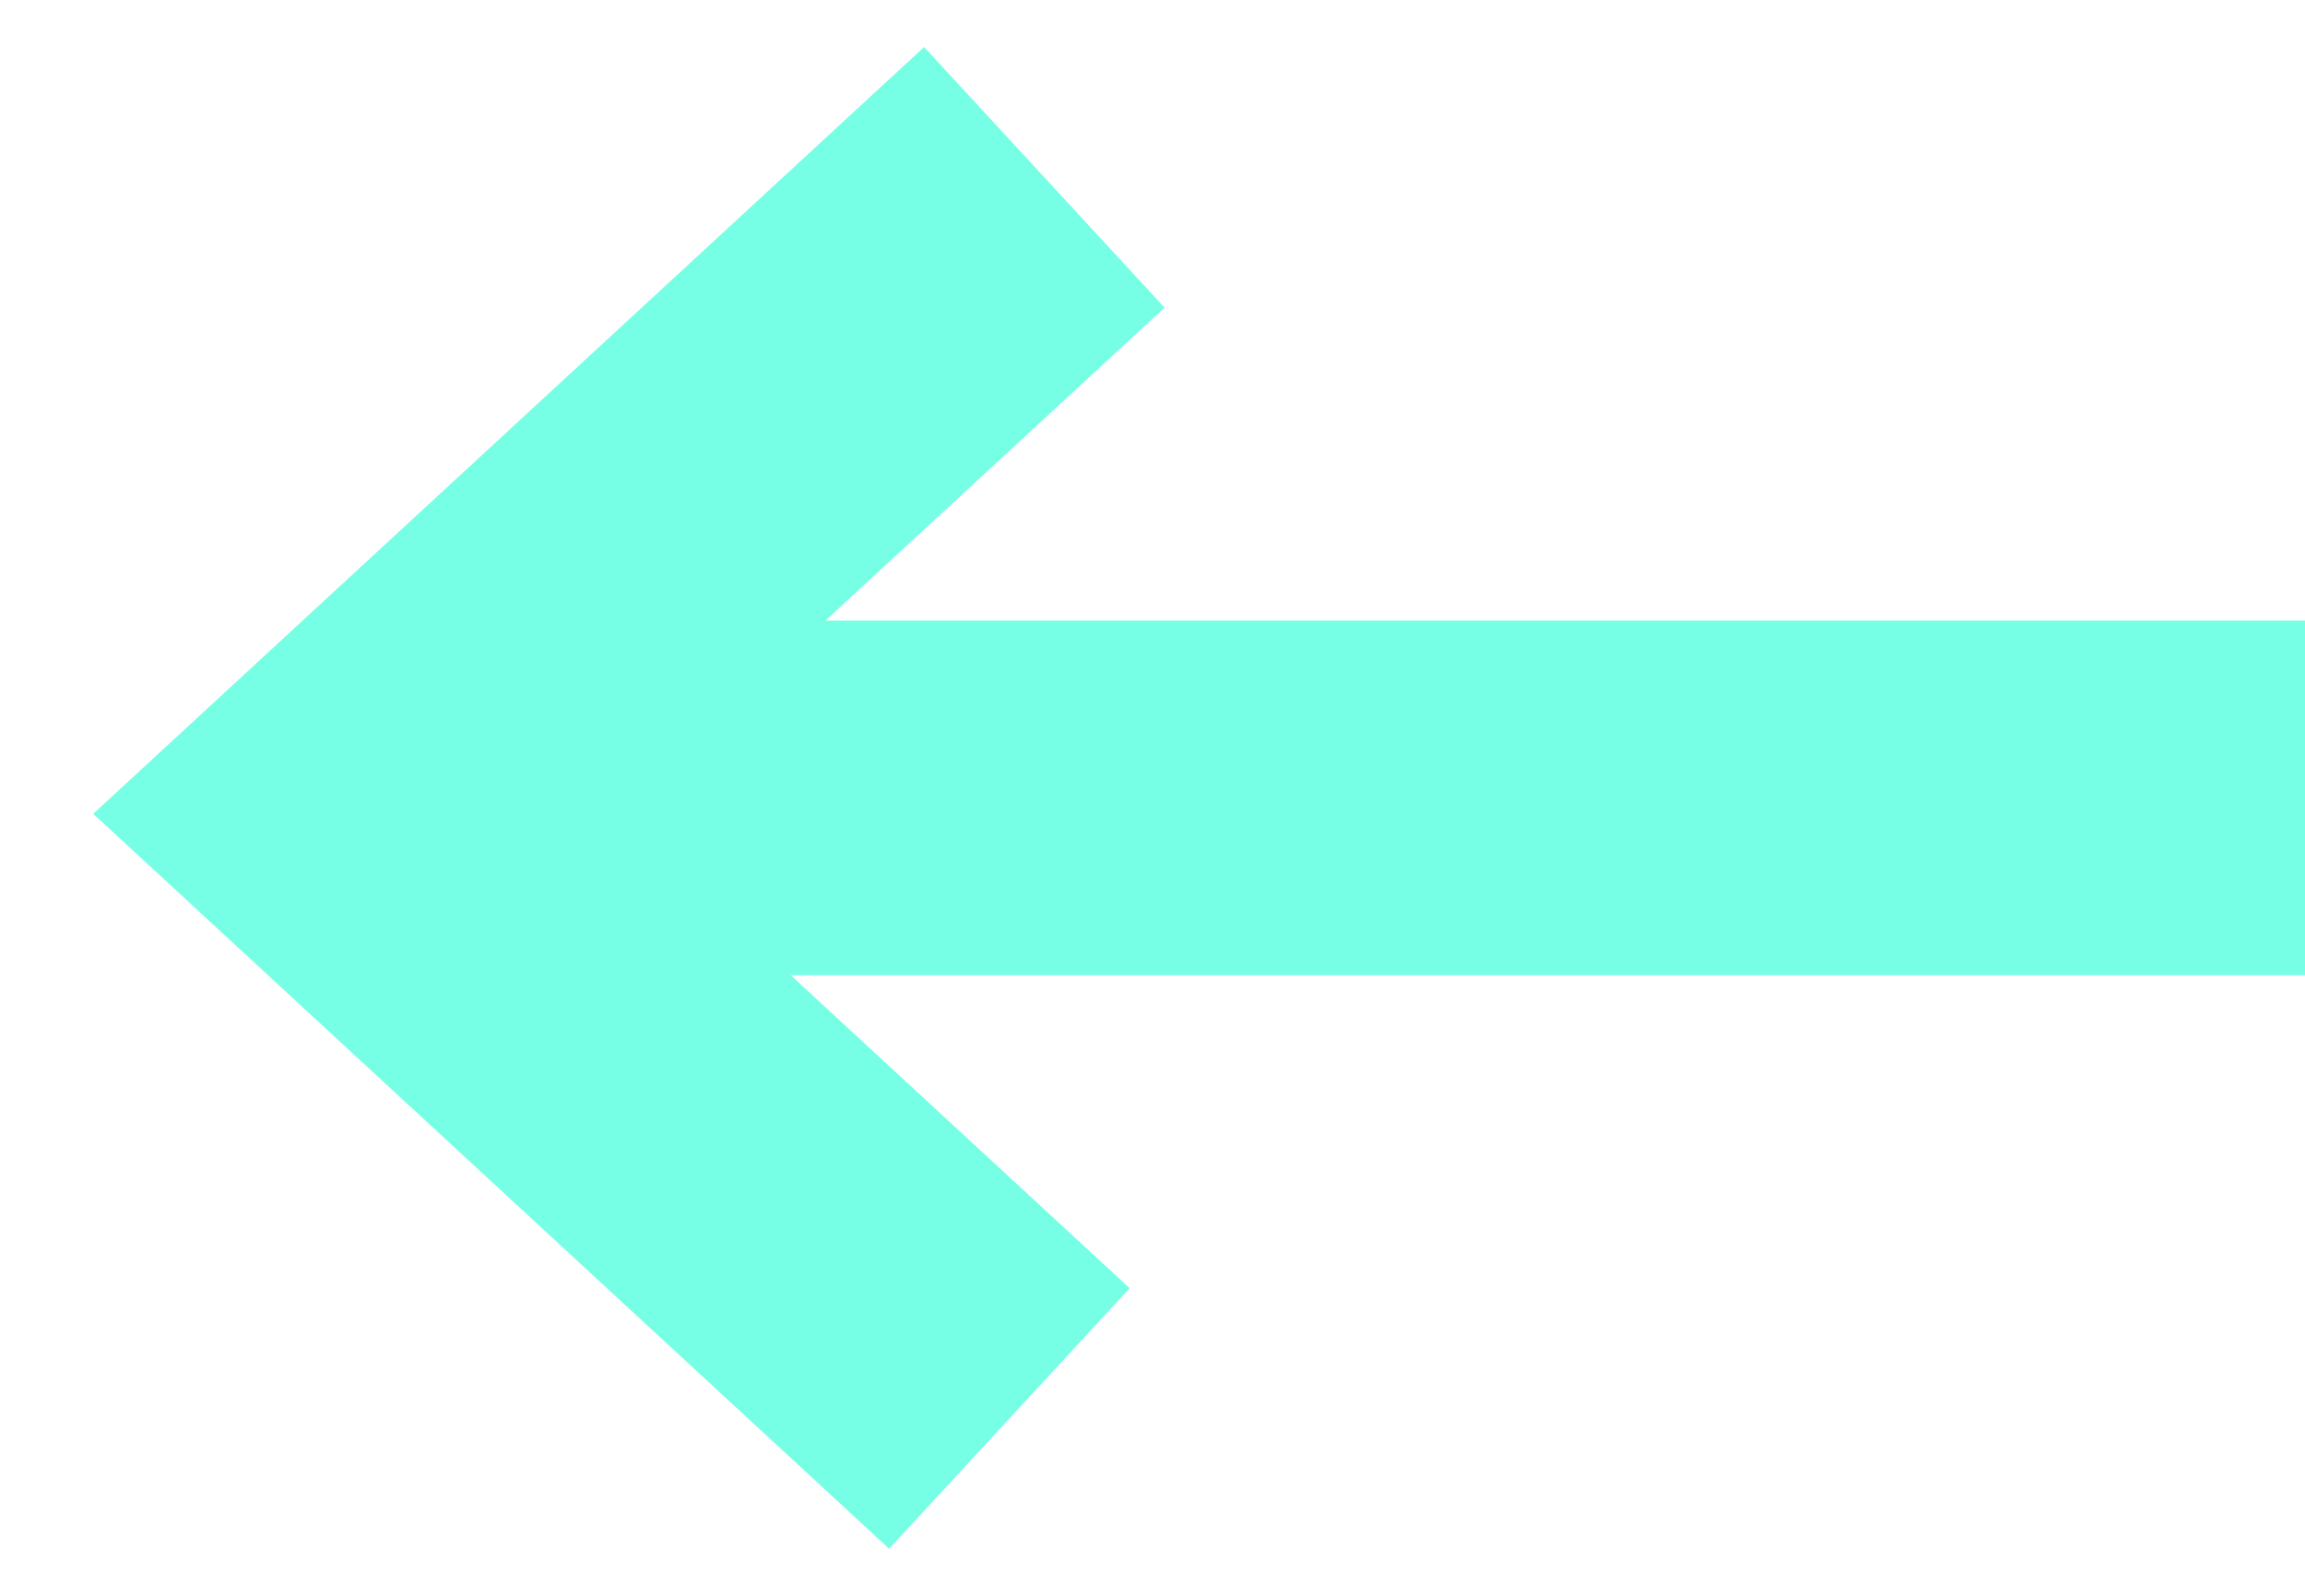
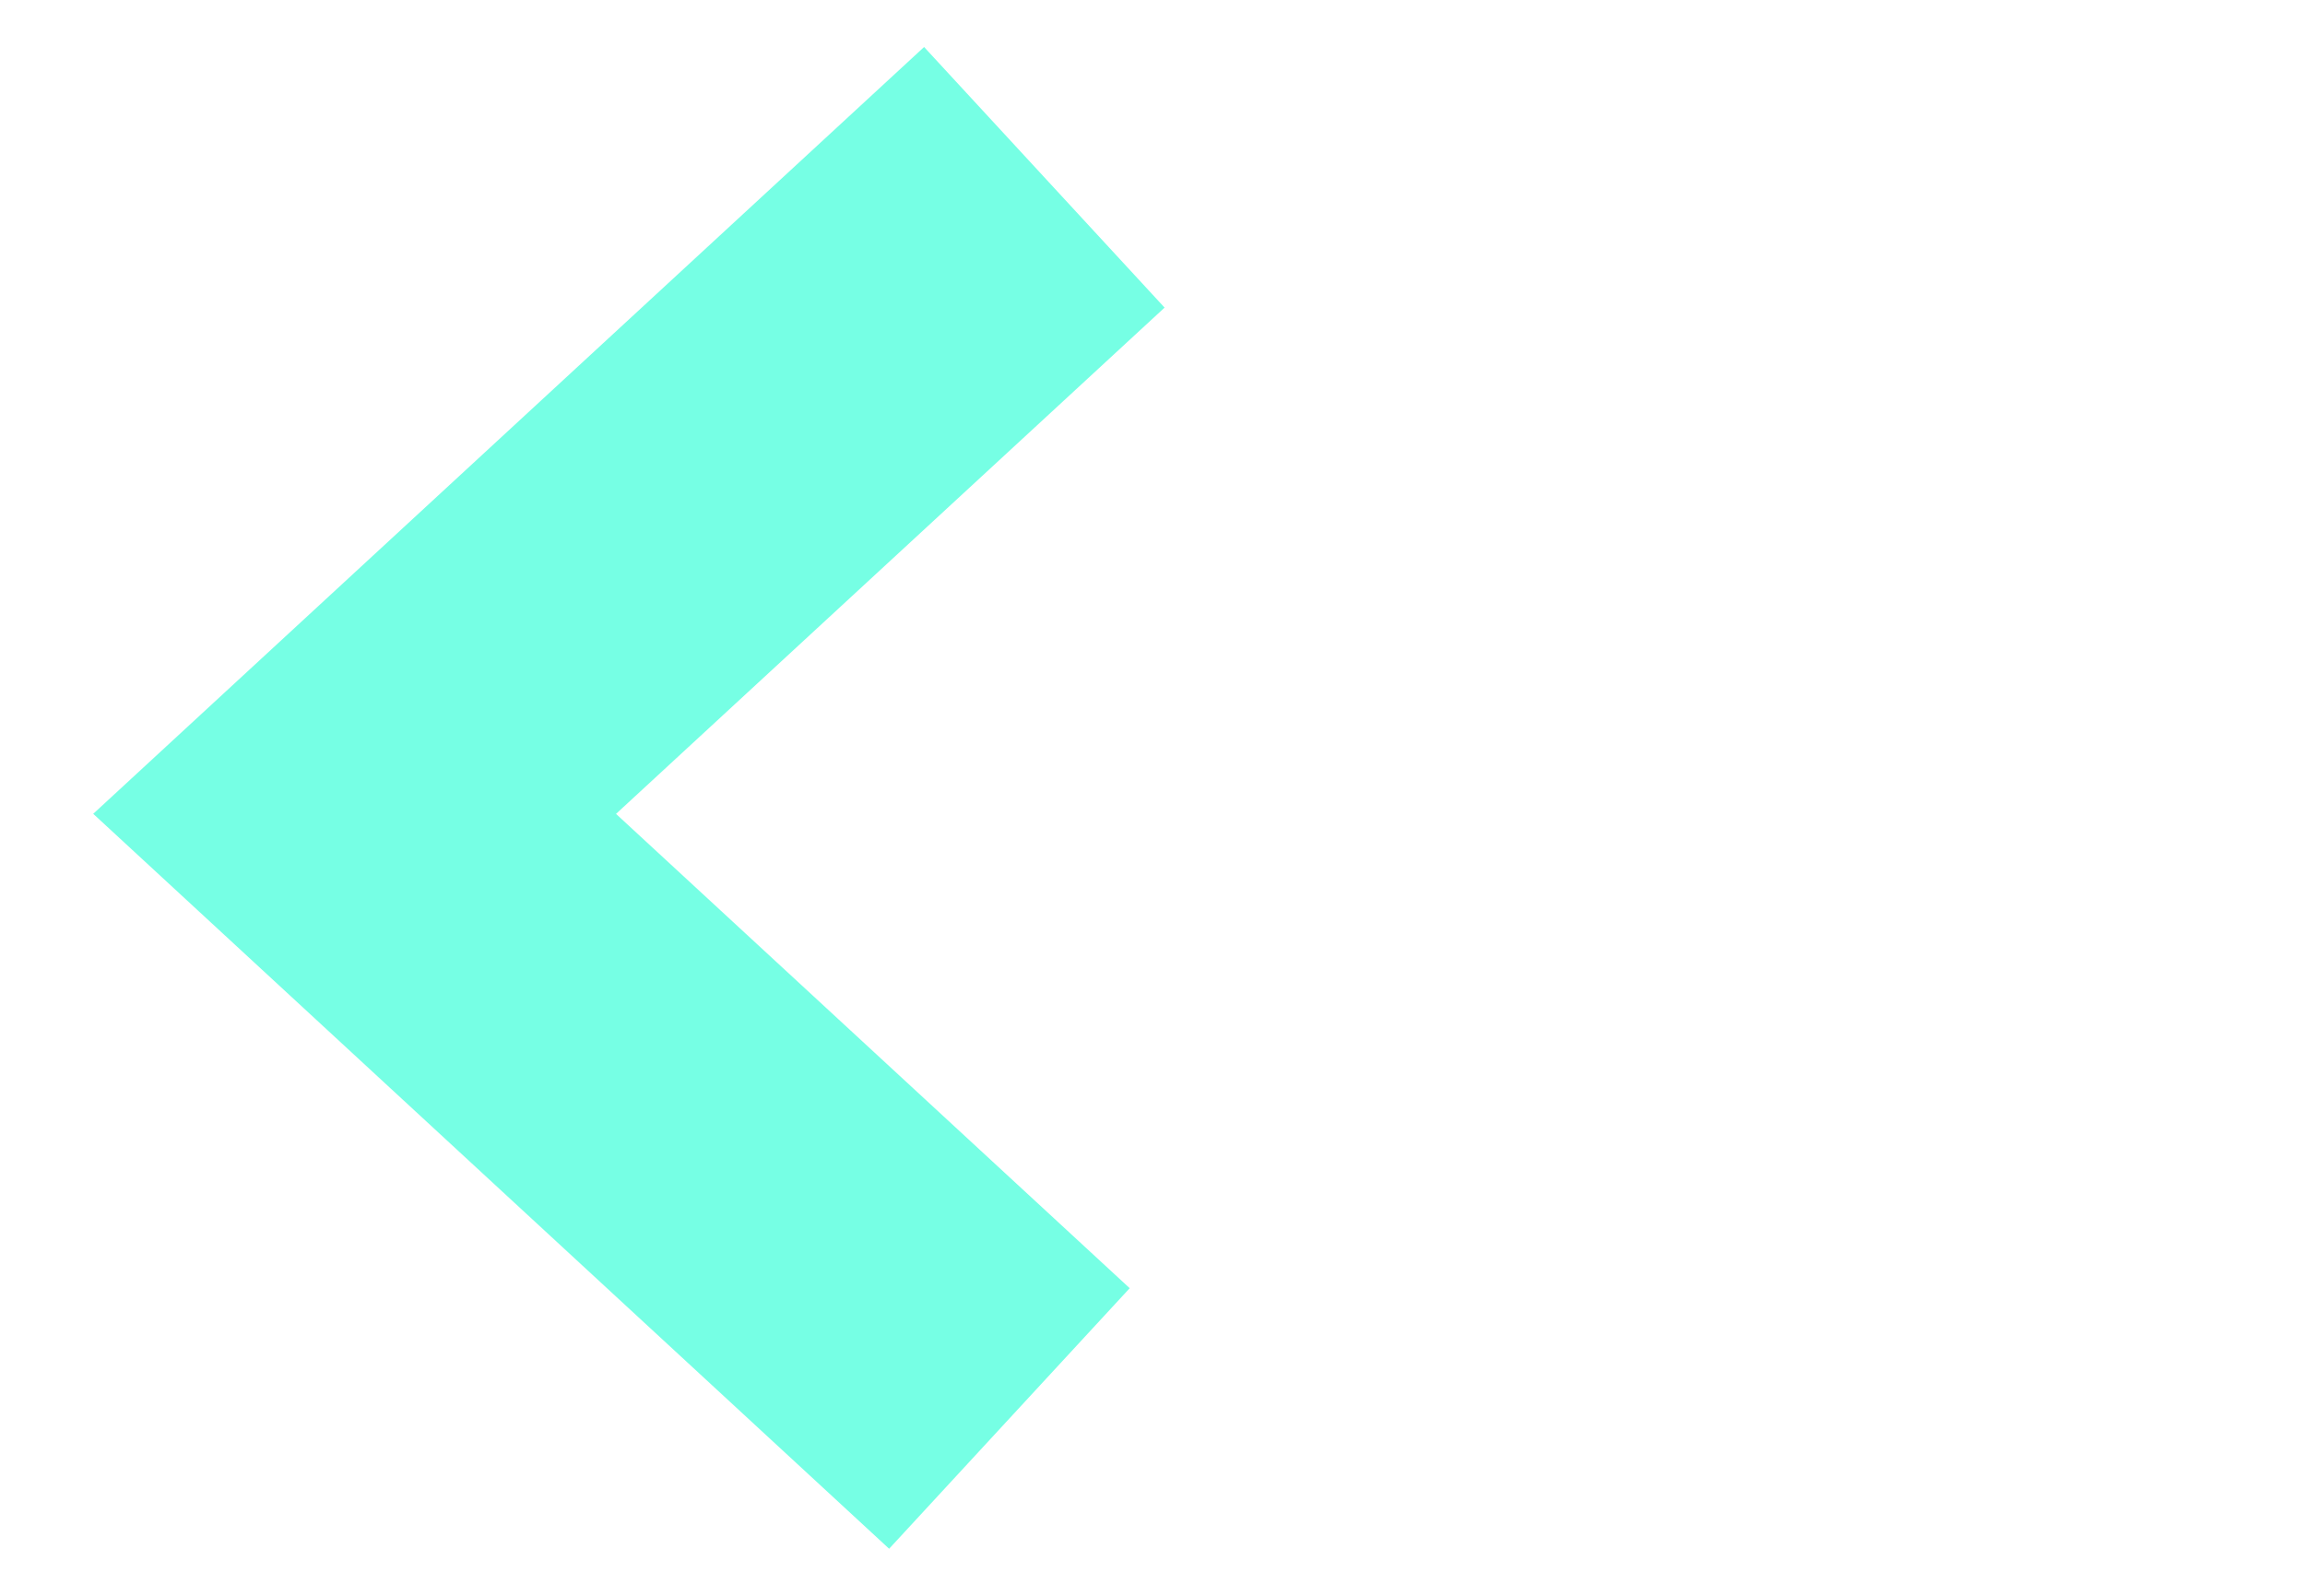
<svg xmlns="http://www.w3.org/2000/svg" width="13" height="9">
  <g stroke="#76FFE4" fill-rule="nonzero" stroke-width="2" fill="none" fill-opacity="0">
    <path d="M5.89 1L2 4.59 5.693 8" />
-     <path d="M3.5 4.5H12" stroke-linecap="square" />
  </g>
</svg>